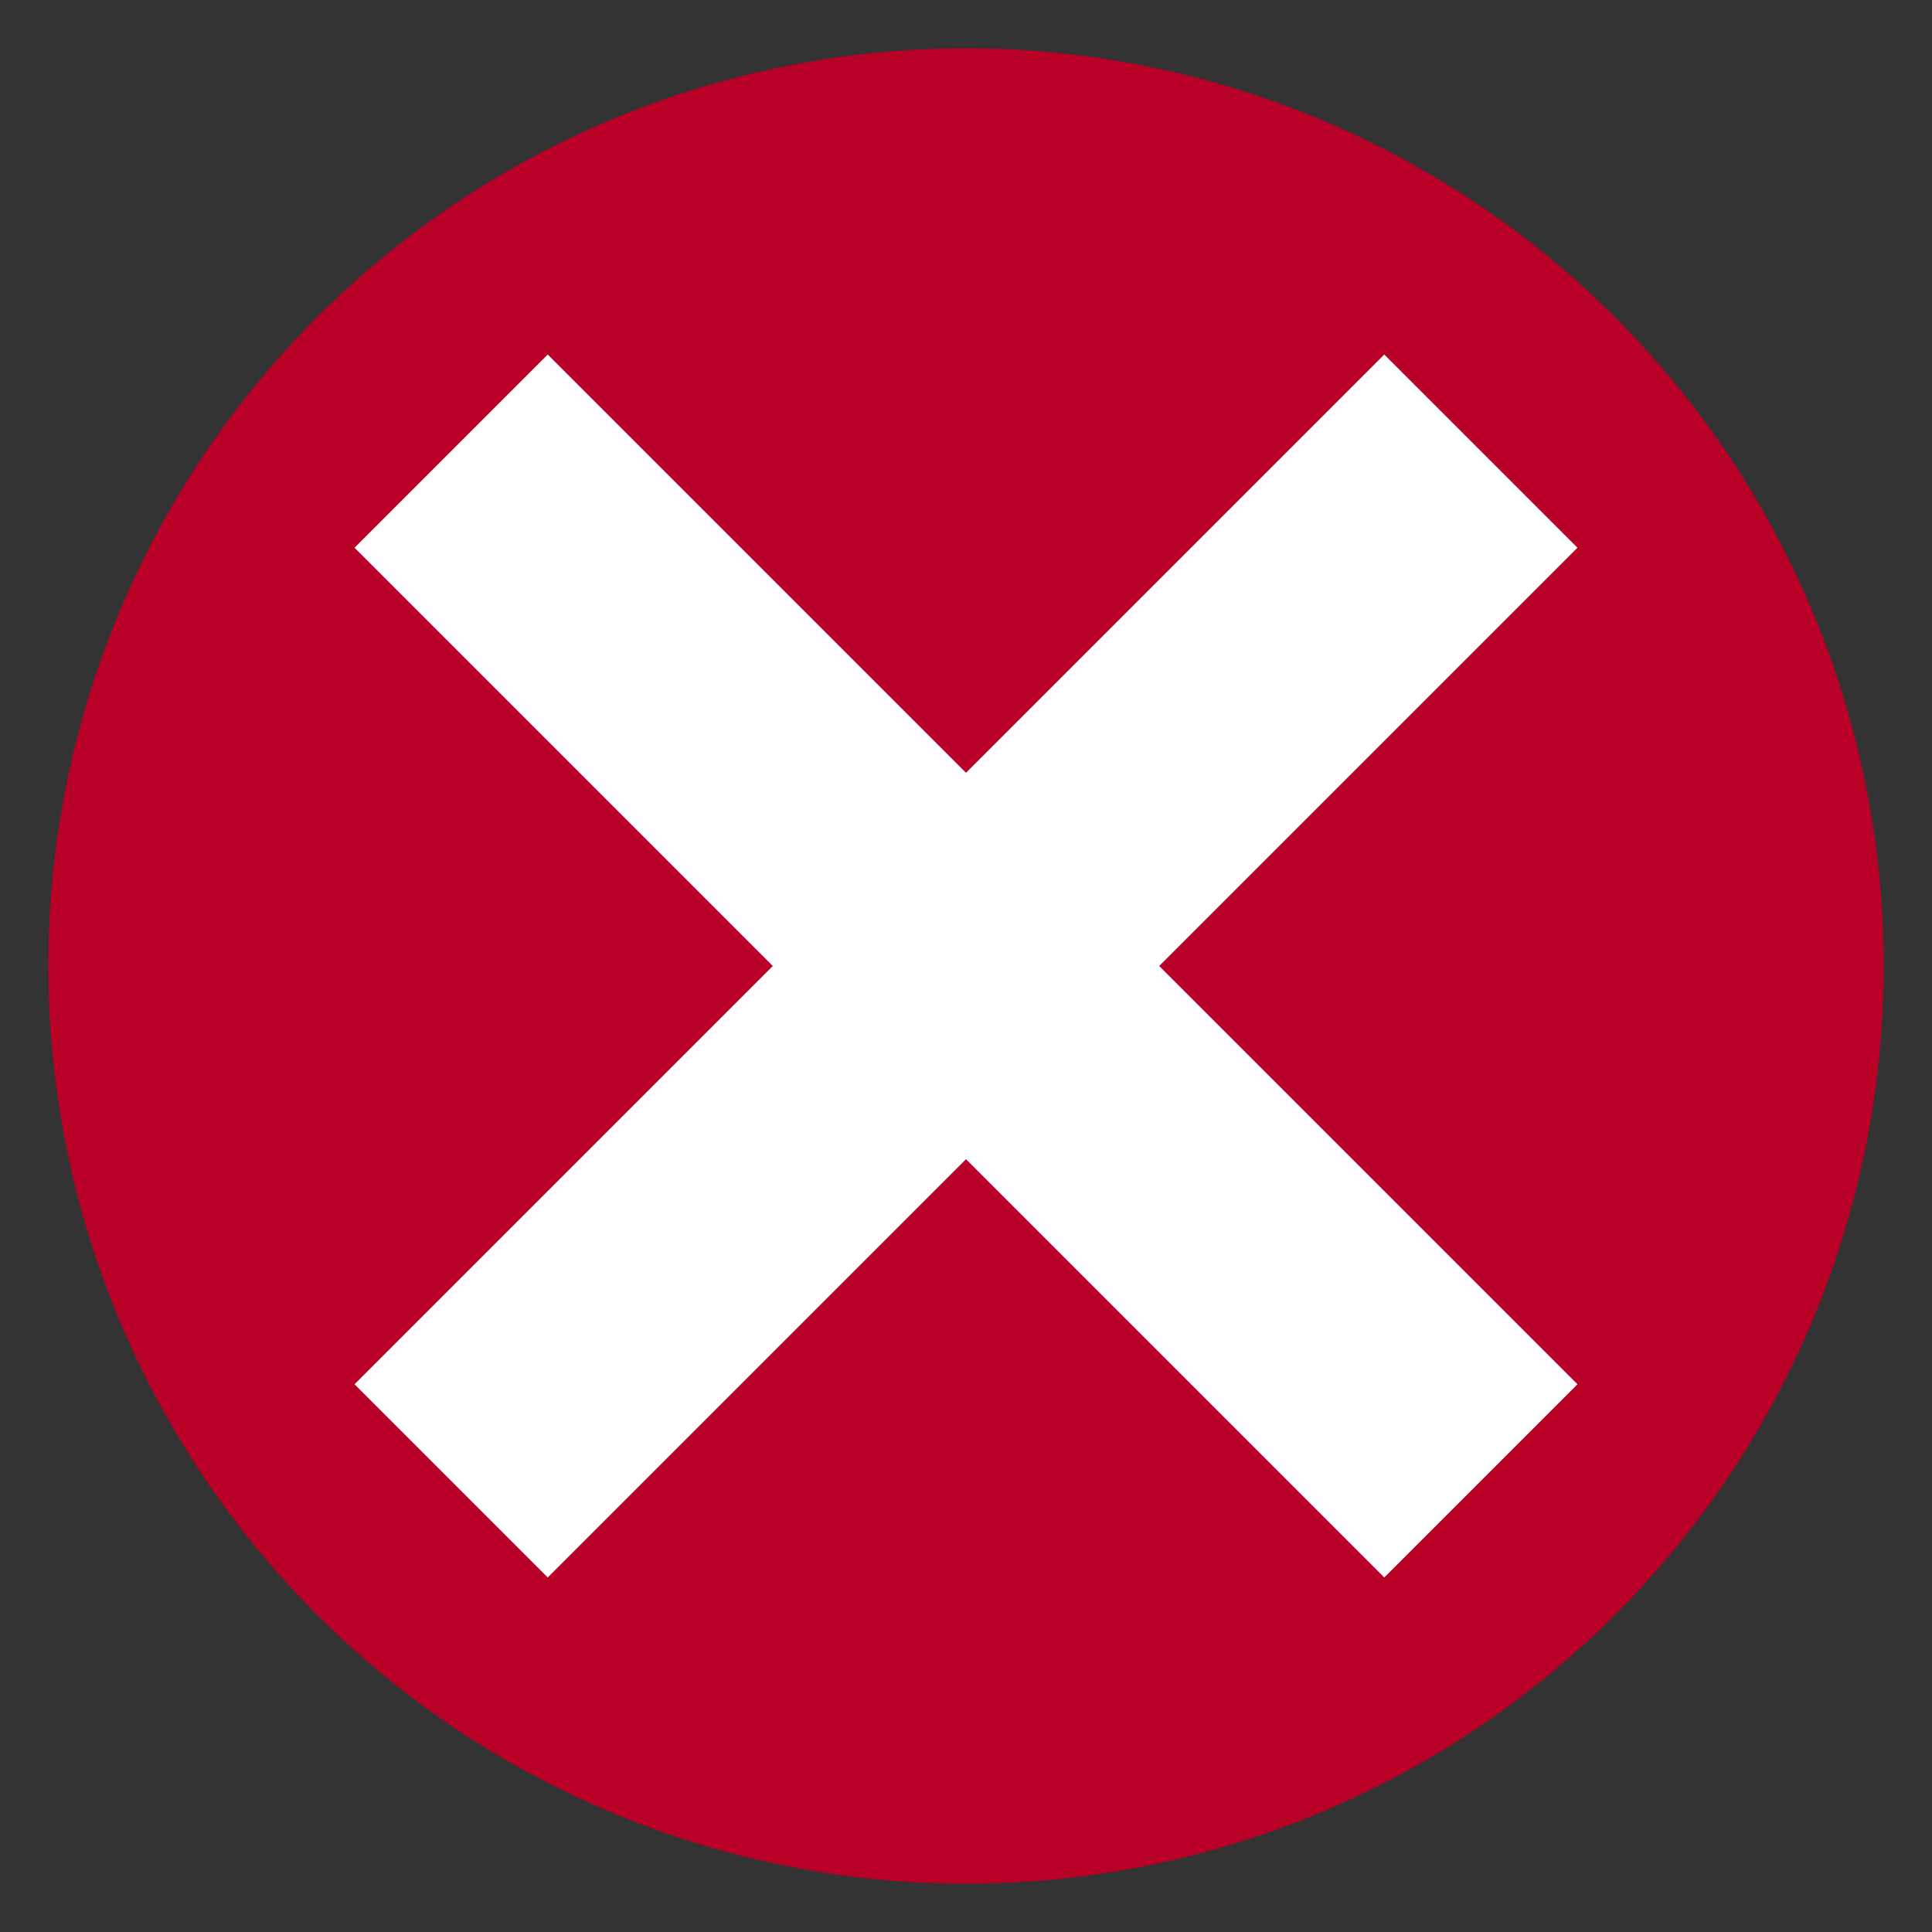
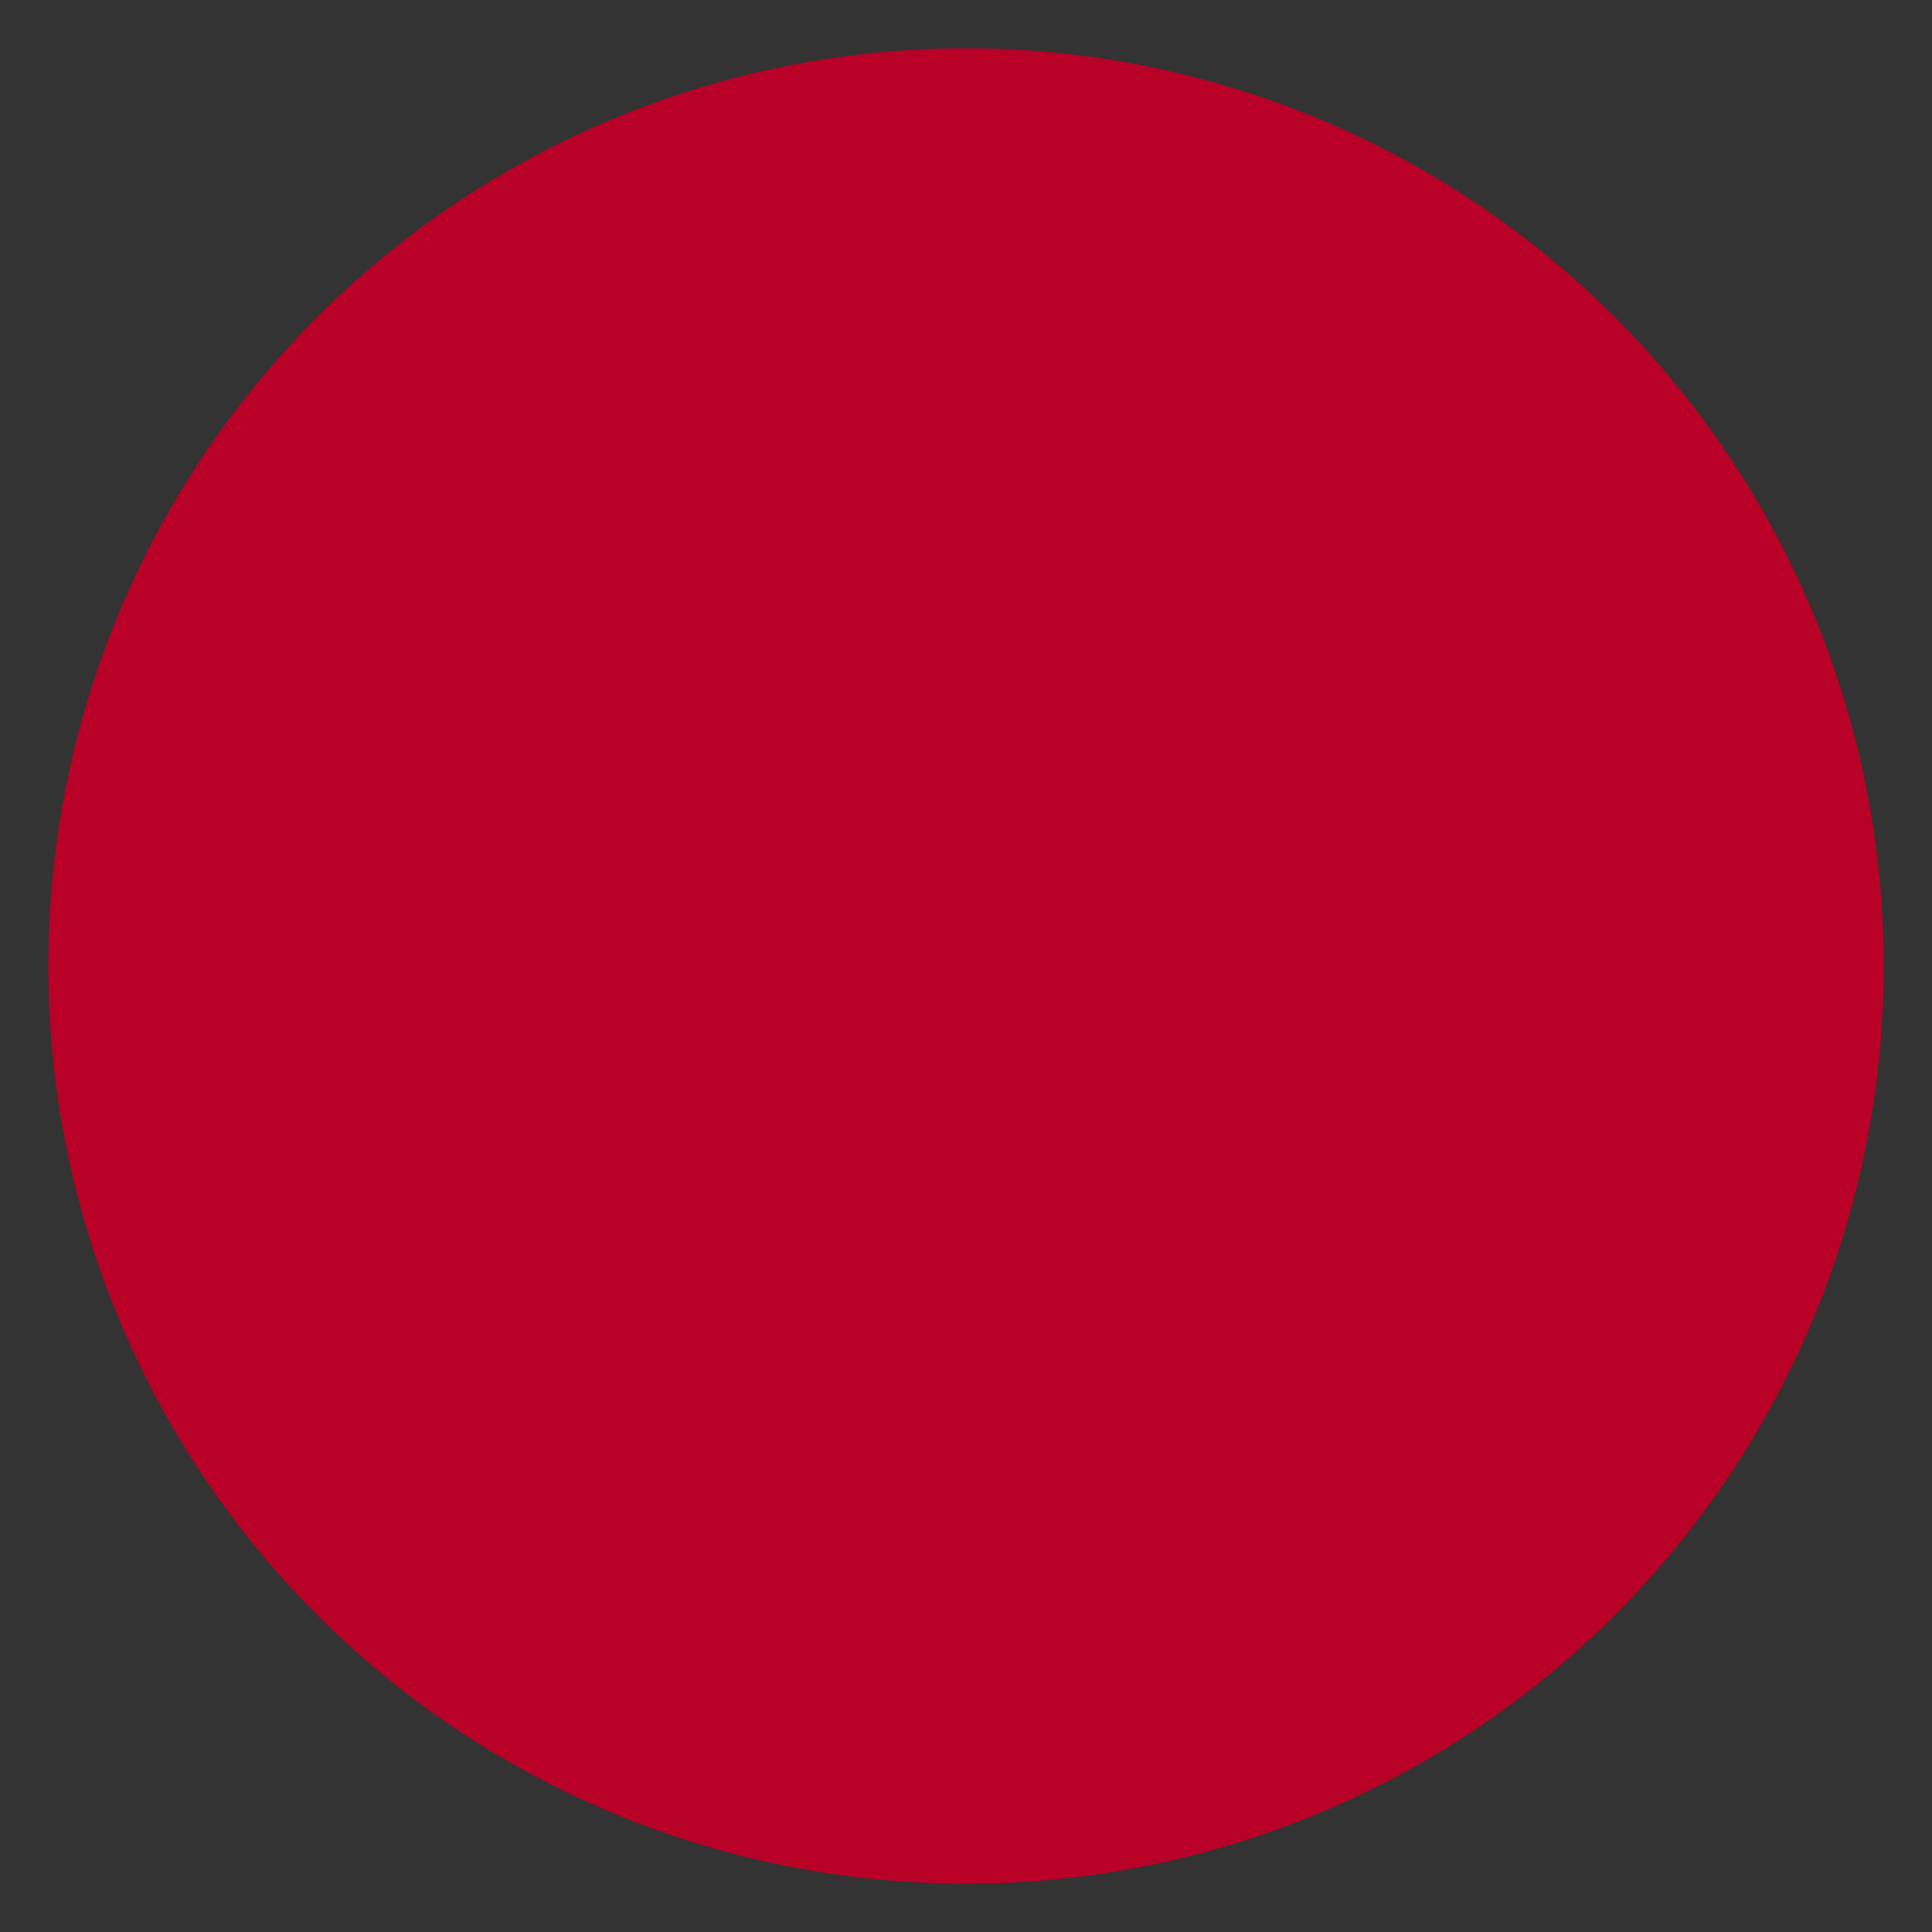
<svg xmlns="http://www.w3.org/2000/svg" version="1.1" id="Capa_1" x="0px" y="0px" viewBox="0 0 40 40" style="enable-background:new 0 0 40 40;" xml:space="preserve">
  <rect x="0" y="0" width="40" height="40" fill="#333333" stroke="none" />
  <style type="text/css">
	.st0{fill:#B90027;}
	.st1{fill:#FFFFFF;}
</style>
  <circle class="st0" cx="20" cy="20" r="19" />
-   <polygon class="st1" points="32.66,11.34 28.66,7.34 20,16 11.34,7.34 7.34,11.34 16,20 7.34,28.66 11.34,32.66 20,24 28.66,32.66   32.66,28.66 24,20 " />
</svg>